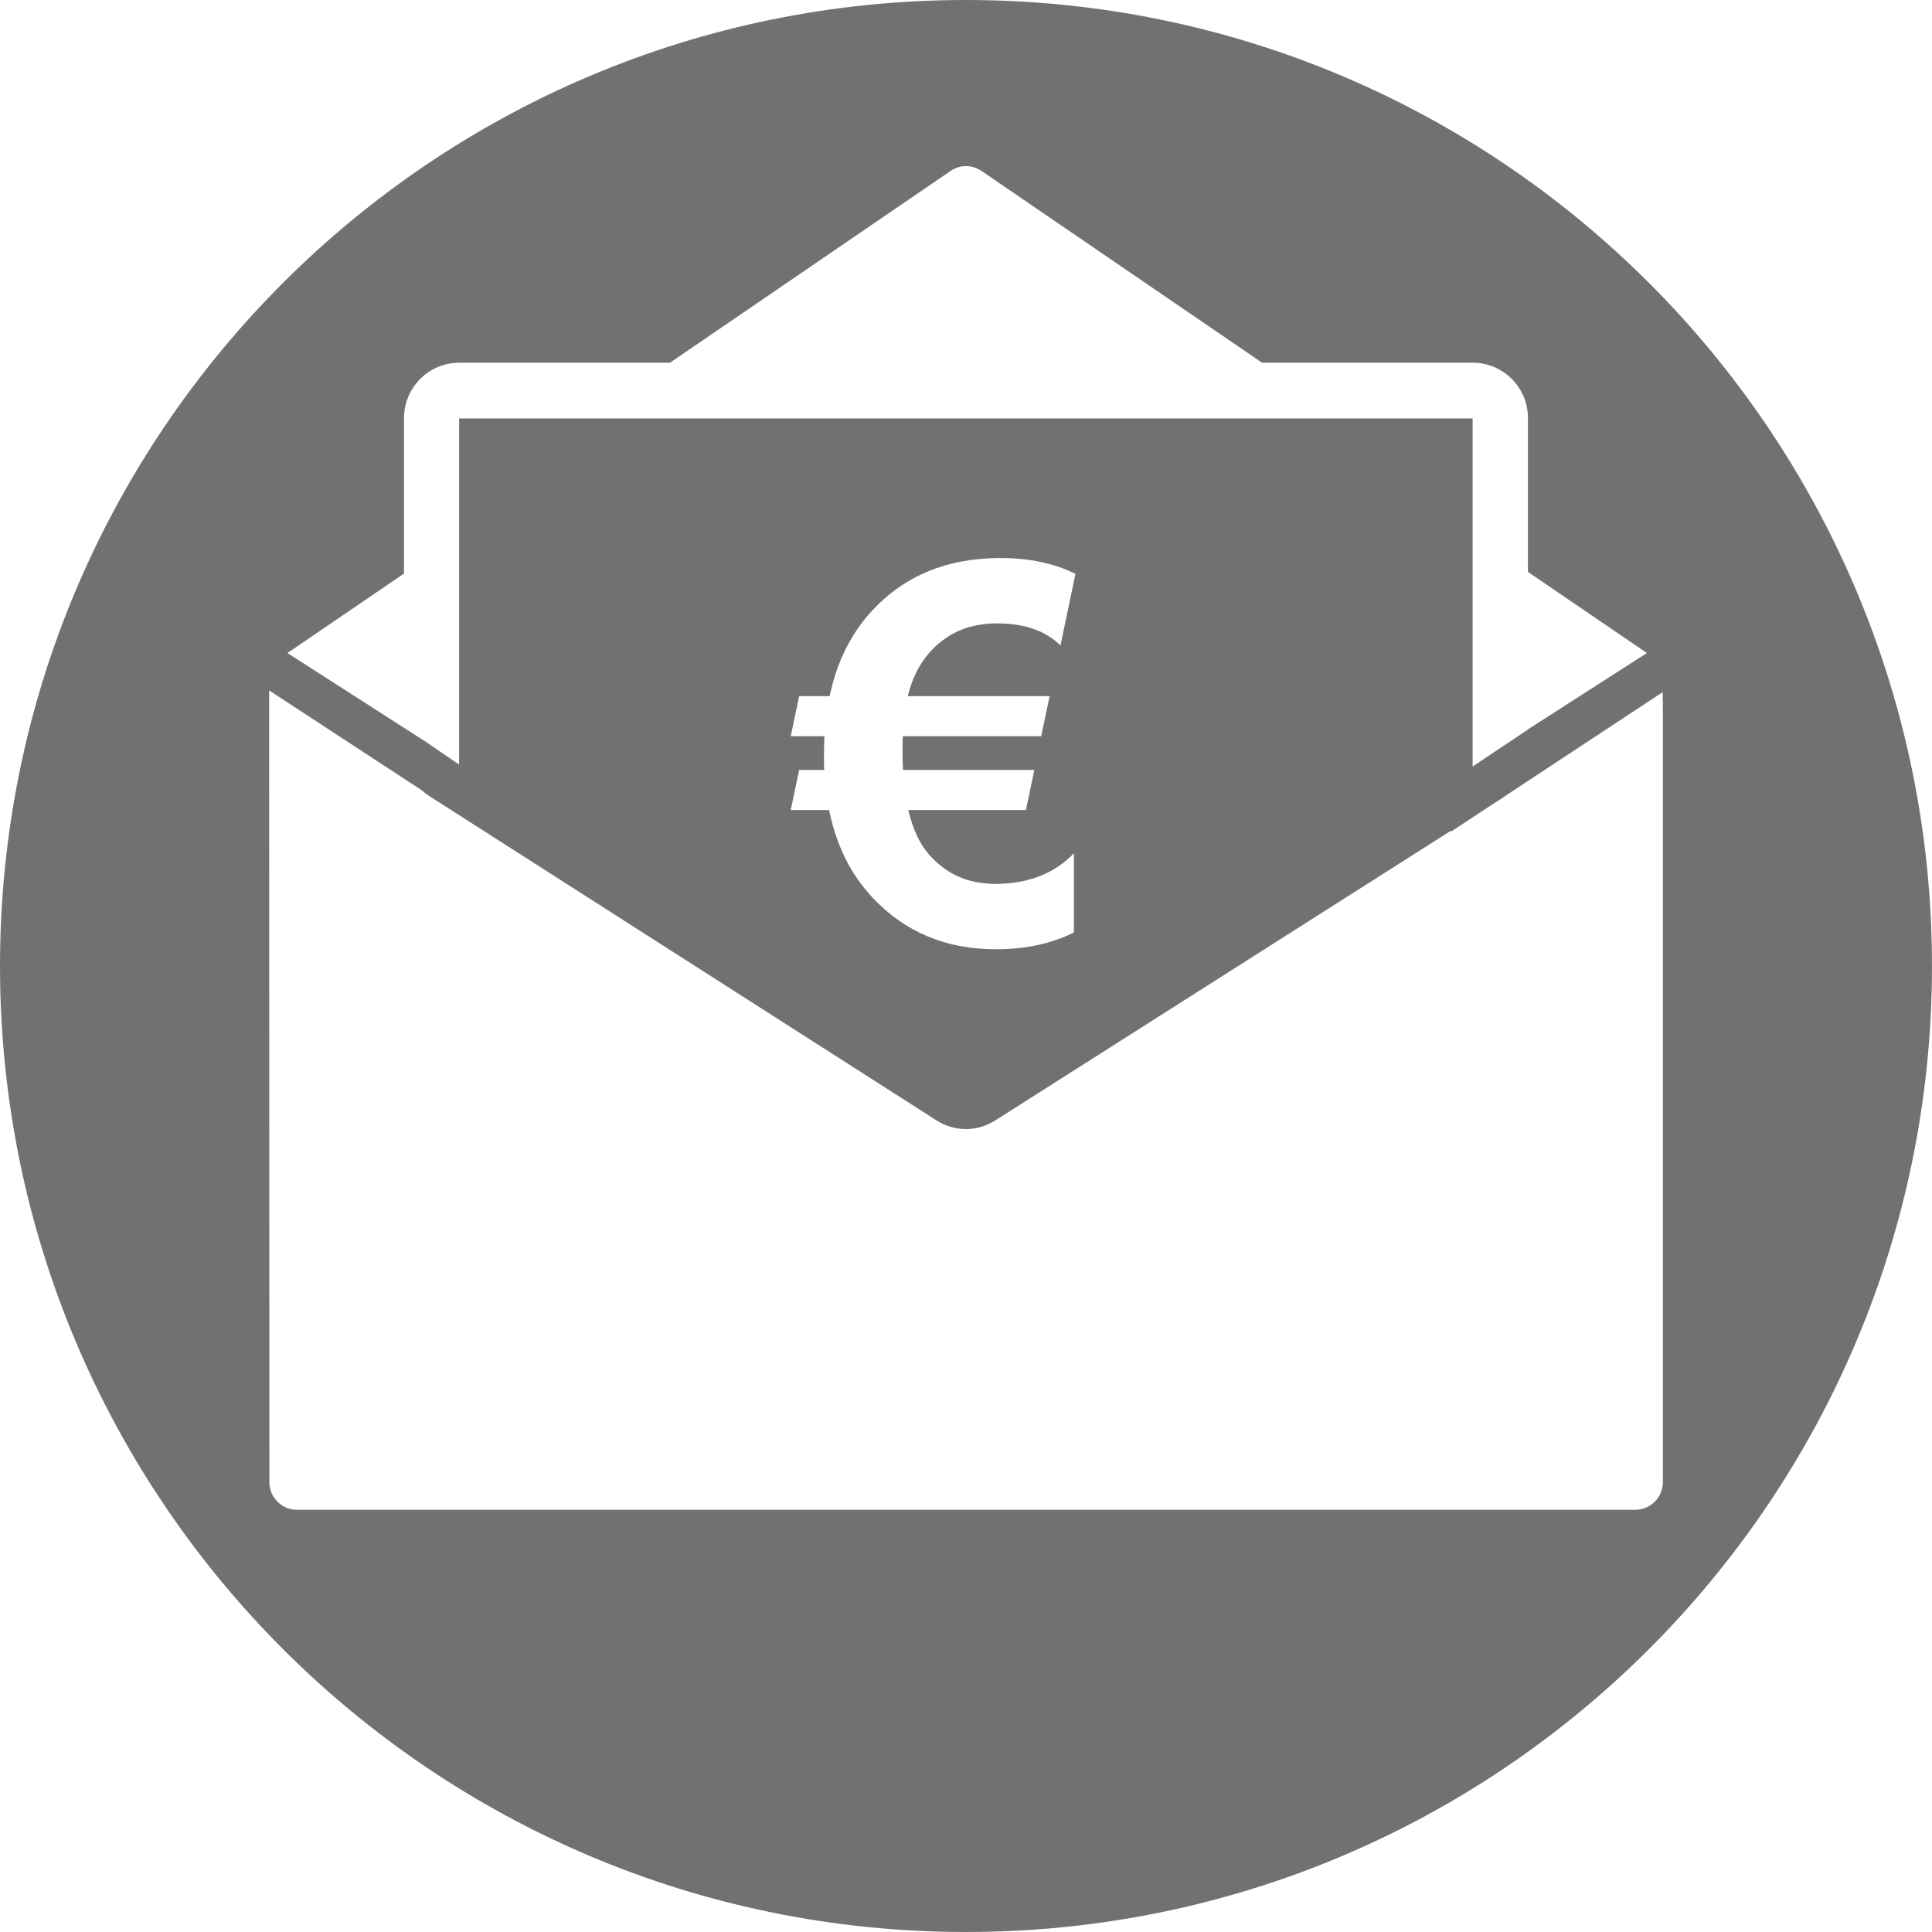
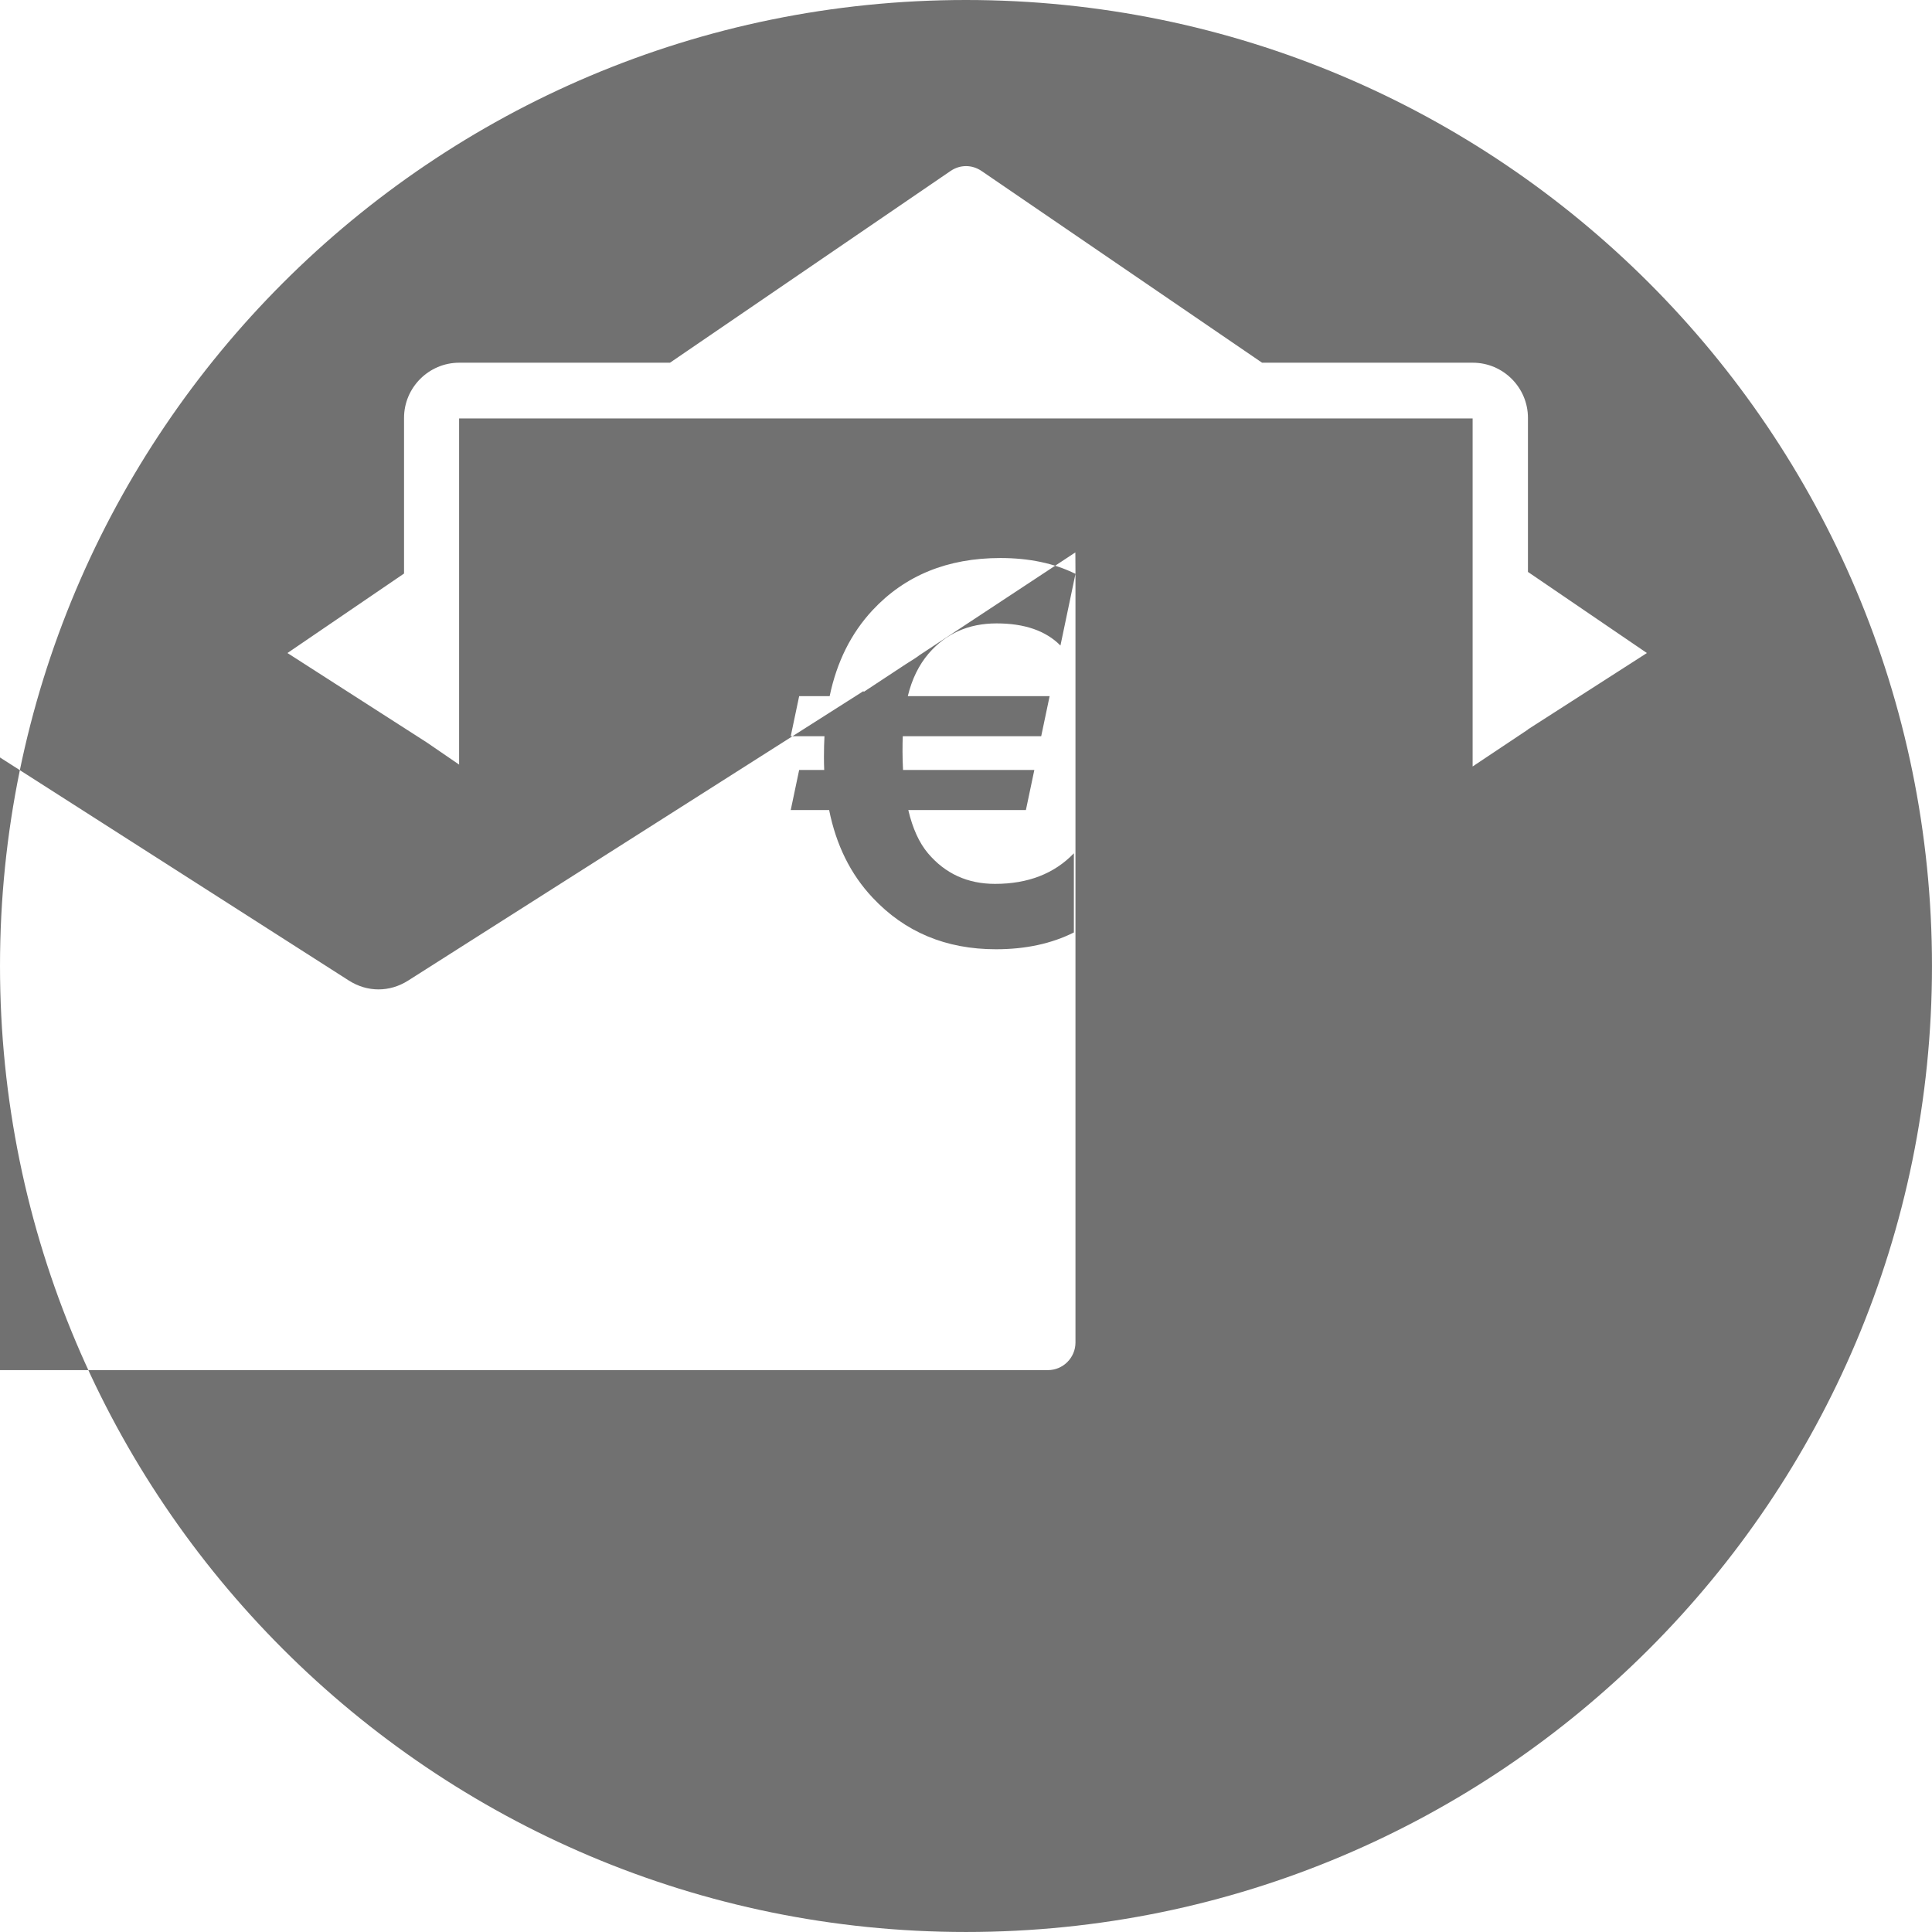
<svg xmlns="http://www.w3.org/2000/svg" xml:space="preserve" width="14mm" height="14mm" version="1.1" style="shape-rendering:geometricPrecision; text-rendering:geometricPrecision; image-rendering:optimizeQuality; fill-rule:evenodd; clip-rule:evenodd" viewBox="0 0 1782.12 1782.13">
  <defs>
    <style type="text/css">
   
    .fil0 {fill:#717171}
   
  </style>
  </defs>
  <g id="Ebene_x0020_1">
-     <path class="fil0" d="M891.05 0c492.12,0 891.06,398.94 891.06,891.06 0,492.12 -398.94,891.06 -891.06,891.06 -492.11,0 -891.05,-398.94 -891.05,-891.06 0,-492.12 398.94,-891.06 891.05,-891.06zm467.34 707.02l51.03 -34.05 0 -0.18 109.73 -70.42 -109.73 -74.81 0 -142.07c0,-28.04 -22.87,-50.92 -50.92,-50.92l-194.33 0 -258.7 -176.81c-8.85,-6.05 -19.9,-6.05 -28.73,0l-258.73 176.81 -194.4 0c-28.04,0 -50.92,22.89 -50.92,50.92l0 143.56 -107.54 73.32 128.67 82.58 29.67 20.33 0 -319.31 934.89 0 0 321.05zm-366.35 -177.7l-13.86 66.14c-13.47,-13.62 -33.08,-20.42 -58.86,-20.42 -25.85,0 -46.69,9.24 -62.74,27.8 -9,10.54 -15.4,23.59 -19.21,39.31l130.83 0 -7.78 36.97 -127.68 0c-0.17,3.65 -0.24,8.27 -0.24,13.95 0,5.51 0.17,11.18 0.48,17.18l121.11 0 -7.78 36.97 -108.47 0c3.97,16.93 10.06,30.31 18.24,39.96 15.89,18.73 36.48,28.13 61.78,28.13 30.4,0 54.63,-9.41 72.71,-28.21l0 73.03c-20.6,10.3 -44.5,15.49 -71.91,15.49 -46.12,0 -84.05,-15.89 -113.81,-47.67 -20.27,-21.56 -33.55,-48.47 -40.03,-80.73l-35.43 0 7.78 -36.97 23.1 0c-0.17,-3.82 -0.24,-7.79 -0.24,-12 0,-7.29 0.17,-13.62 0.48,-19.13l-31.12 0 7.78 -36.97 28.13 0c6.57,-31.61 19.78,-58.03 39.55,-79.28 29.91,-32.09 69.24,-48.14 117.95,-48.14 26.5,0 49.61,4.86 69.24,14.59zm541.83 128.85l0 709.06c0,14.02 -11.44,25.46 -25.46,25.46l-1234.46 0c-14.02,0 -25.46,-11.43 -25.46,-25.45l-0.23 -730.38 140.56 91.96c2.2,2.01 4.63,3.86 7.26,5.54l467.47 298.93c17.07,10.92 37.64,10.95 54.75,0.08l419.92 -266.98 0.42 0.62 38.28 -25.23 8.81 -5.6c1.53,-0.98 3,-2 4.39,-3.09l143.65 -94.69c-0.1,-1.9 0.1,3.49 0.1,19.78z" />
+     <path class="fil0" d="M891.05 0c492.12,0 891.06,398.94 891.06,891.06 0,492.12 -398.94,891.06 -891.06,891.06 -492.11,0 -891.05,-398.94 -891.05,-891.06 0,-492.12 398.94,-891.06 891.05,-891.06zm467.34 707.02l51.03 -34.05 0 -0.18 109.73 -70.42 -109.73 -74.81 0 -142.07c0,-28.04 -22.87,-50.92 -50.92,-50.92l-194.33 0 -258.7 -176.81c-8.85,-6.05 -19.9,-6.05 -28.73,0l-258.73 176.81 -194.4 0c-28.04,0 -50.92,22.89 -50.92,50.92l0 143.56 -107.54 73.32 128.67 82.58 29.67 20.33 0 -319.31 934.89 0 0 321.05zm-366.35 -177.7l-13.86 66.14c-13.47,-13.62 -33.08,-20.42 -58.86,-20.42 -25.85,0 -46.69,9.24 -62.74,27.8 -9,10.54 -15.4,23.59 -19.21,39.31l130.83 0 -7.78 36.97 -127.68 0c-0.17,3.65 -0.24,8.27 -0.24,13.95 0,5.51 0.17,11.18 0.48,17.18l121.11 0 -7.78 36.97 -108.47 0c3.97,16.93 10.06,30.31 18.24,39.96 15.89,18.73 36.48,28.13 61.78,28.13 30.4,0 54.63,-9.41 72.71,-28.21l0 73.03c-20.6,10.3 -44.5,15.49 -71.91,15.49 -46.12,0 -84.05,-15.89 -113.81,-47.67 -20.27,-21.56 -33.55,-48.47 -40.03,-80.73l-35.43 0 7.78 -36.97 23.1 0c-0.17,-3.82 -0.24,-7.79 -0.24,-12 0,-7.29 0.17,-13.62 0.48,-19.13l-31.12 0 7.78 -36.97 28.13 0c6.57,-31.61 19.78,-58.03 39.55,-79.28 29.91,-32.09 69.24,-48.14 117.95,-48.14 26.5,0 49.61,4.86 69.24,14.59zl0 709.06c0,14.02 -11.44,25.46 -25.46,25.46l-1234.46 0c-14.02,0 -25.46,-11.43 -25.46,-25.45l-0.23 -730.38 140.56 91.96c2.2,2.01 4.63,3.86 7.26,5.54l467.47 298.93c17.07,10.92 37.64,10.95 54.75,0.08l419.92 -266.98 0.42 0.62 38.28 -25.23 8.81 -5.6c1.53,-0.98 3,-2 4.39,-3.09l143.65 -94.69c-0.1,-1.9 0.1,3.49 0.1,19.78z" />
  </g>
</svg>